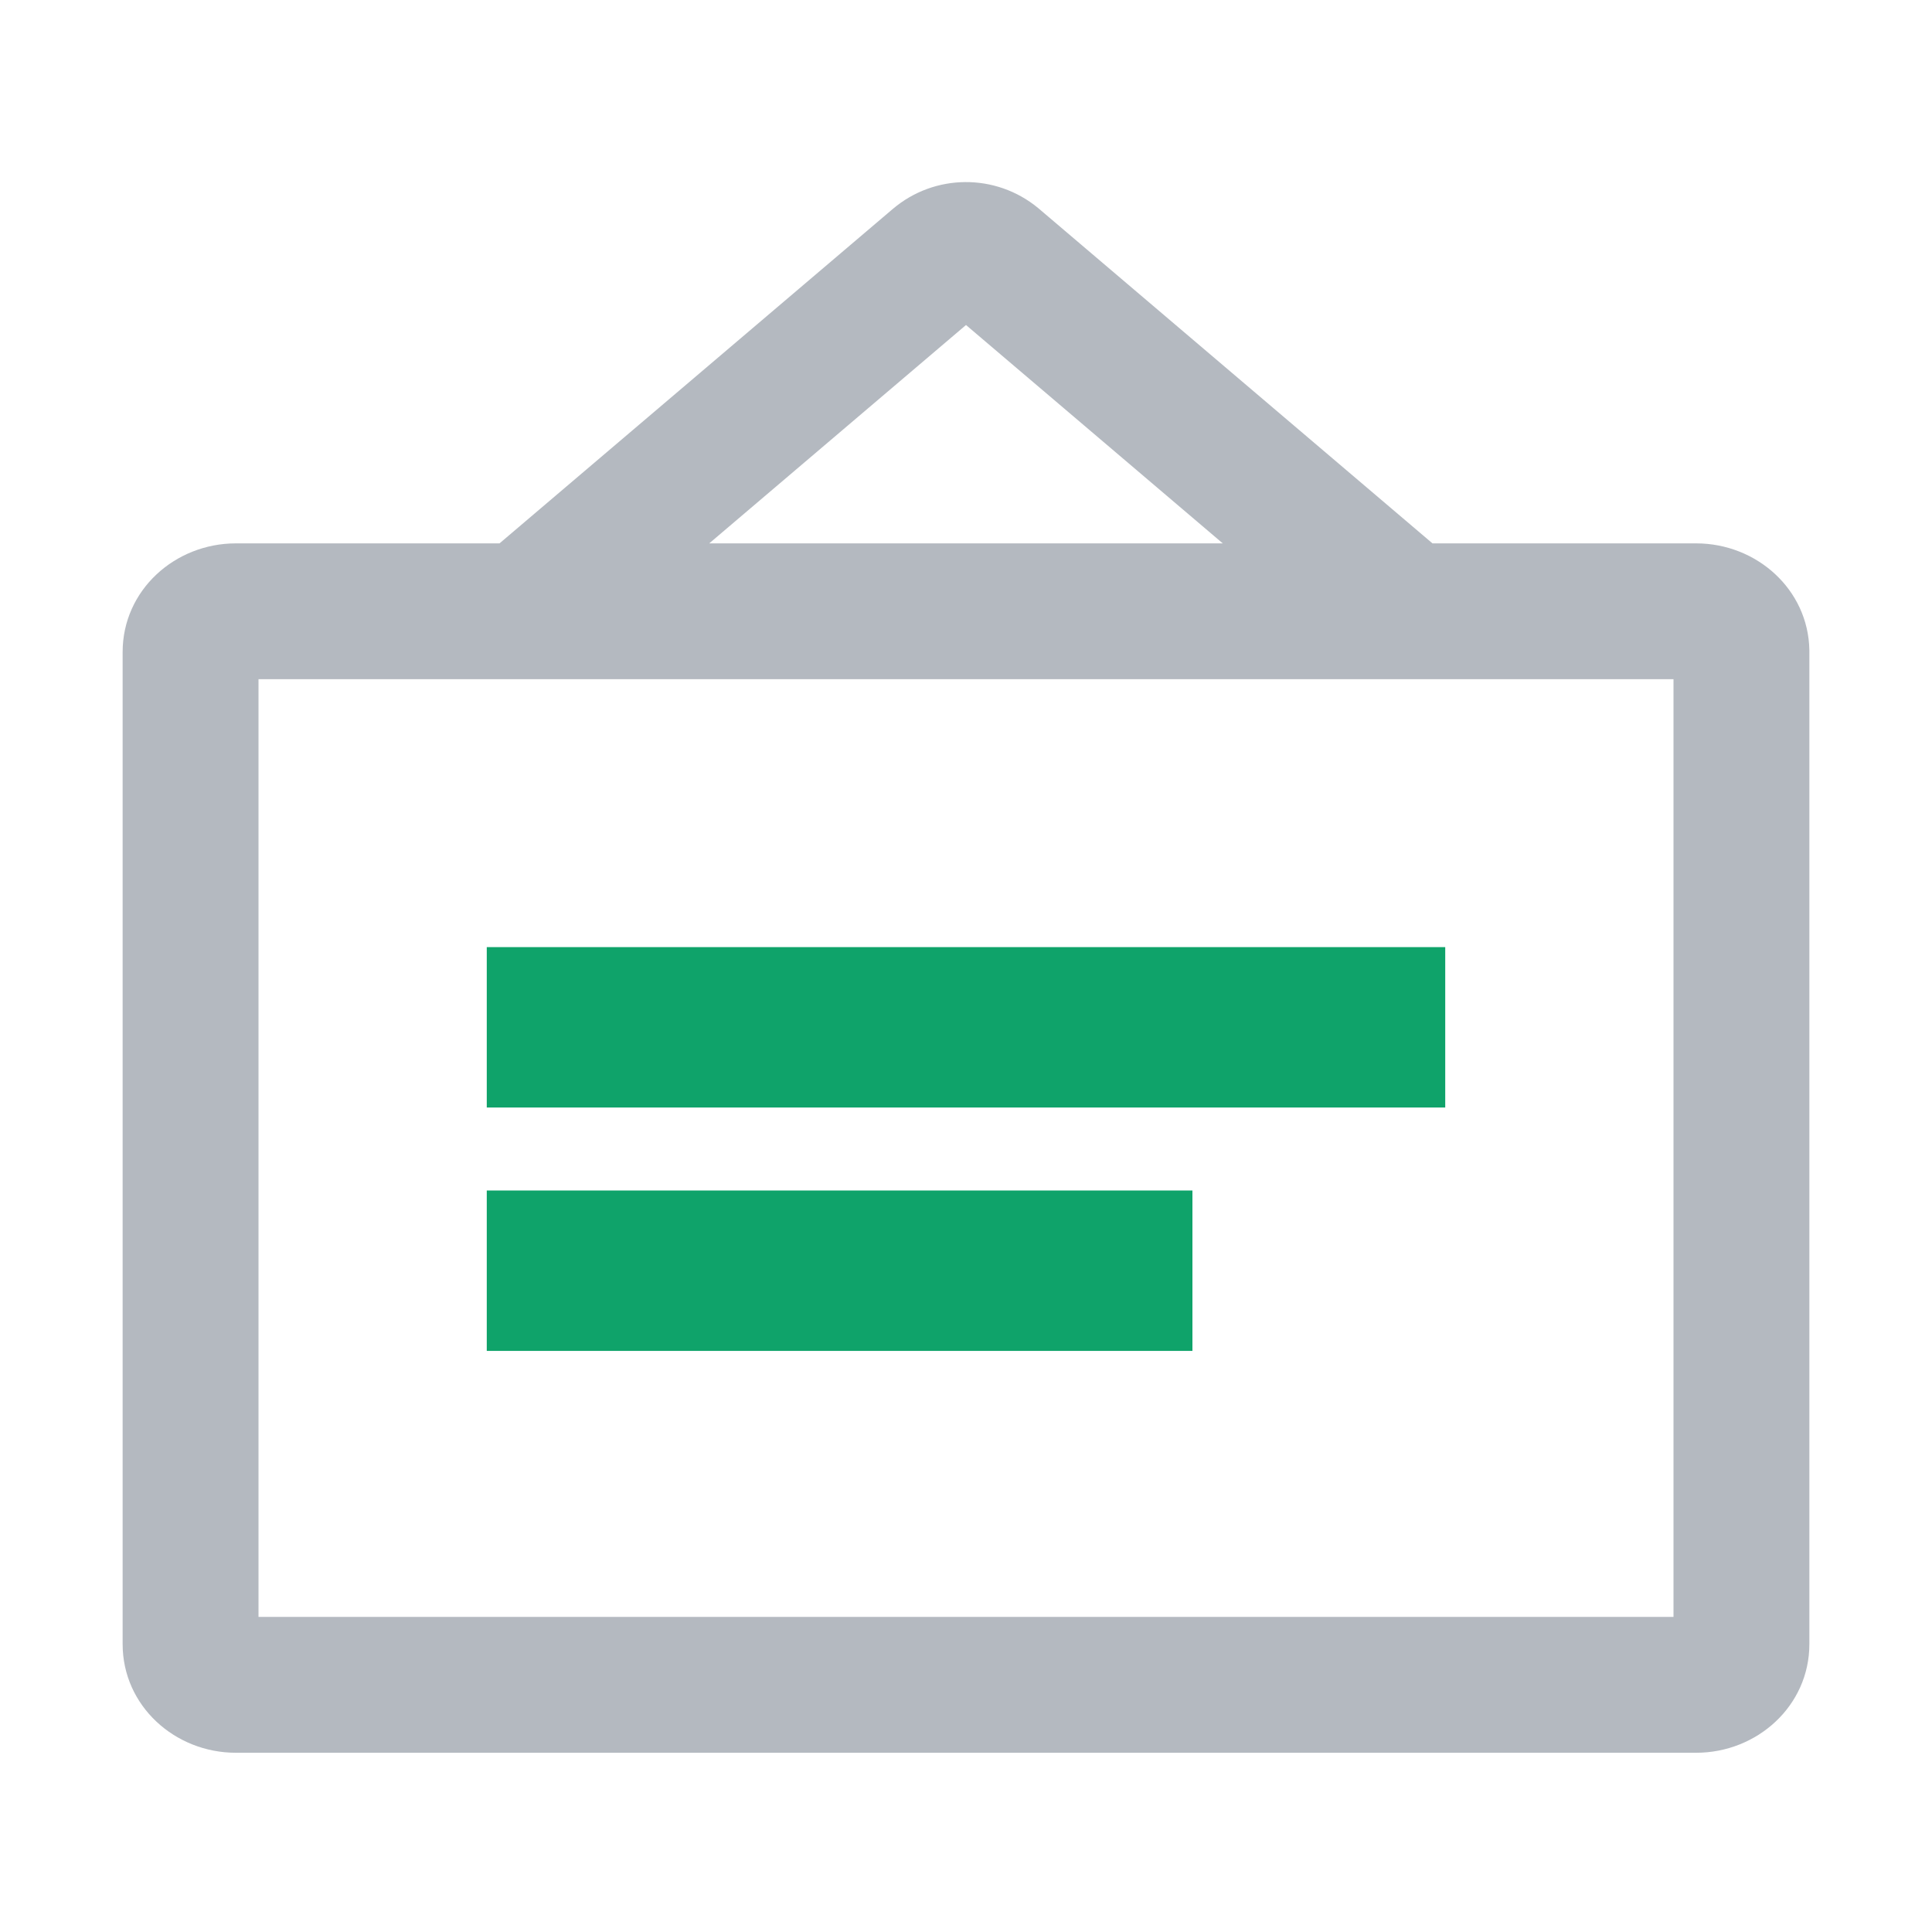
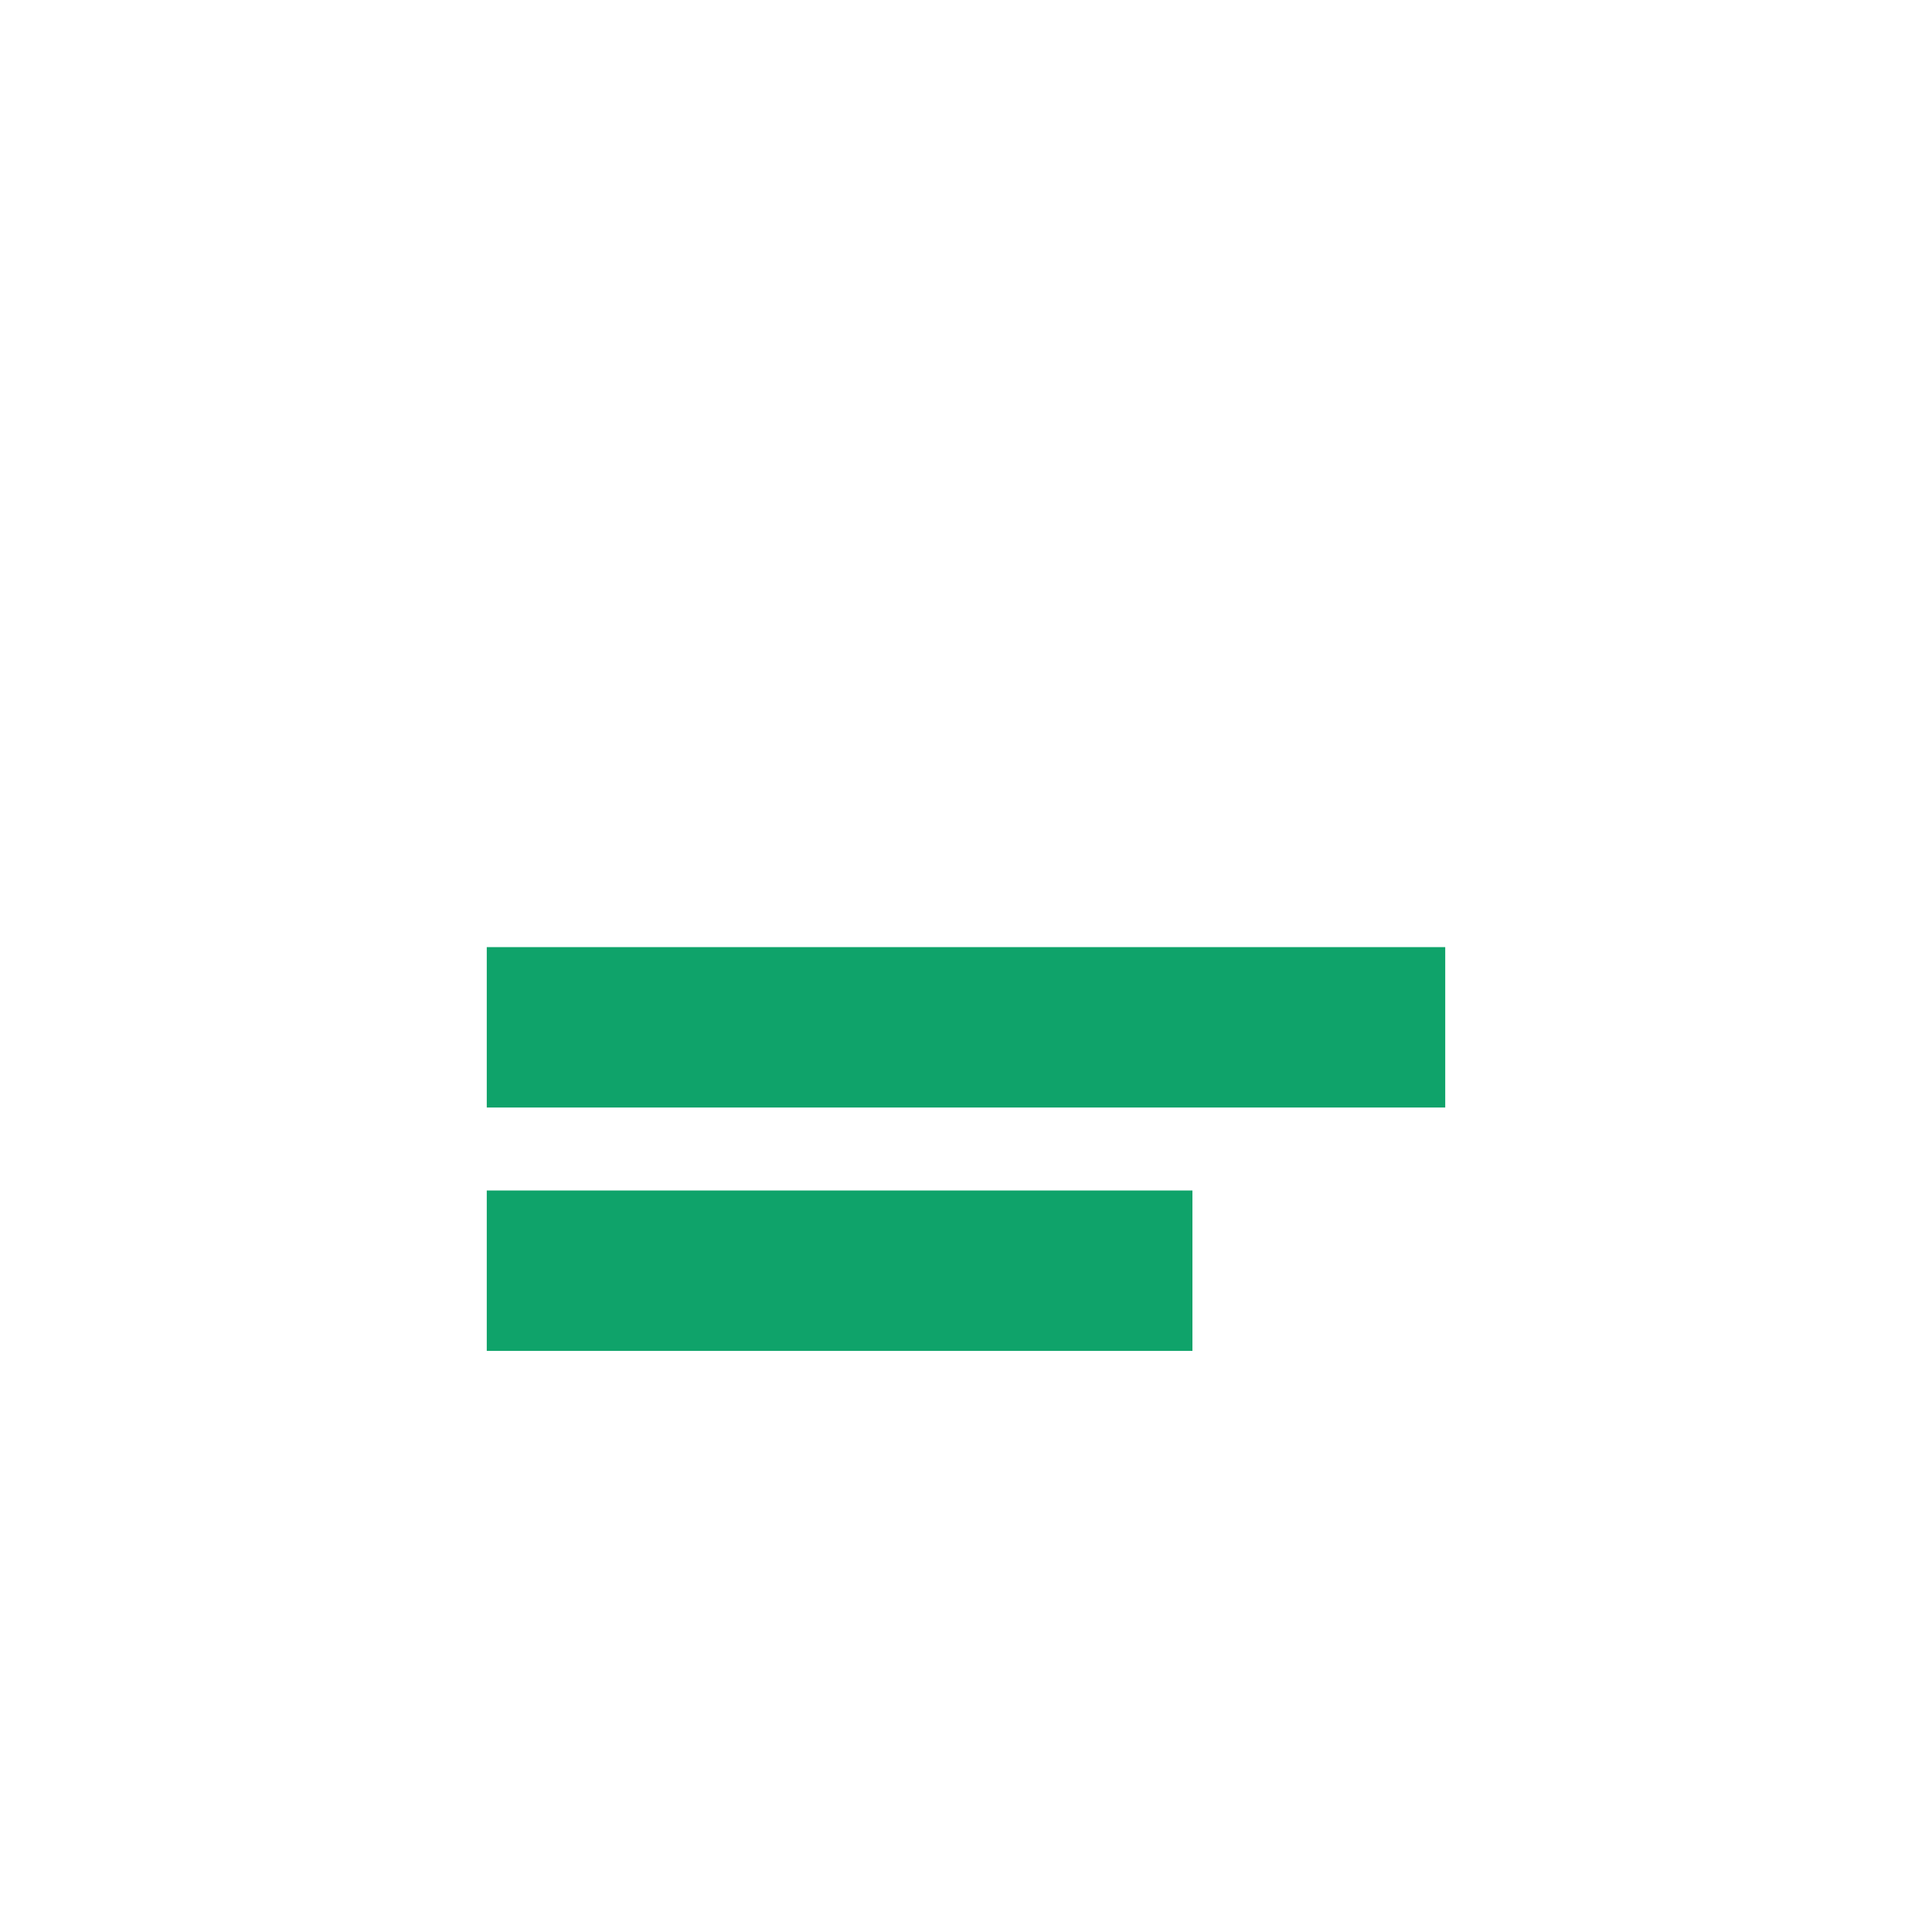
<svg xmlns="http://www.w3.org/2000/svg" width="40" height="40" viewBox="0 0 40 40" fill="none">
  <g id="news">
-     <path id="Vector" d="M21.492 4.306L21.518 4.328L29.658 11.25H35.117C36.367 11.25 37.439 12.202 37.461 13.461L37.461 13.499V34.04C37.461 35.317 36.38 36.289 35.117 36.289H4.883C3.62 36.289 2.539 35.317 2.539 34.04V13.499C2.539 12.221 3.62 11.25 4.883 11.25H10.342L18.482 4.328C19.348 3.591 20.617 3.584 21.492 4.306ZM34.648 14.062H5.352V33.476H34.648V14.062ZM20 6.729L14.684 11.25H25.316L20 6.729Z" fill="#B4B9C0" />
    <path id="Vector_2" d="M24.688 24.648V27.969H10.078V24.648H24.688ZM29.922 19.609V22.93H10.078V19.609H29.922Z" fill="#0FA36A" />
  </g>
</svg>